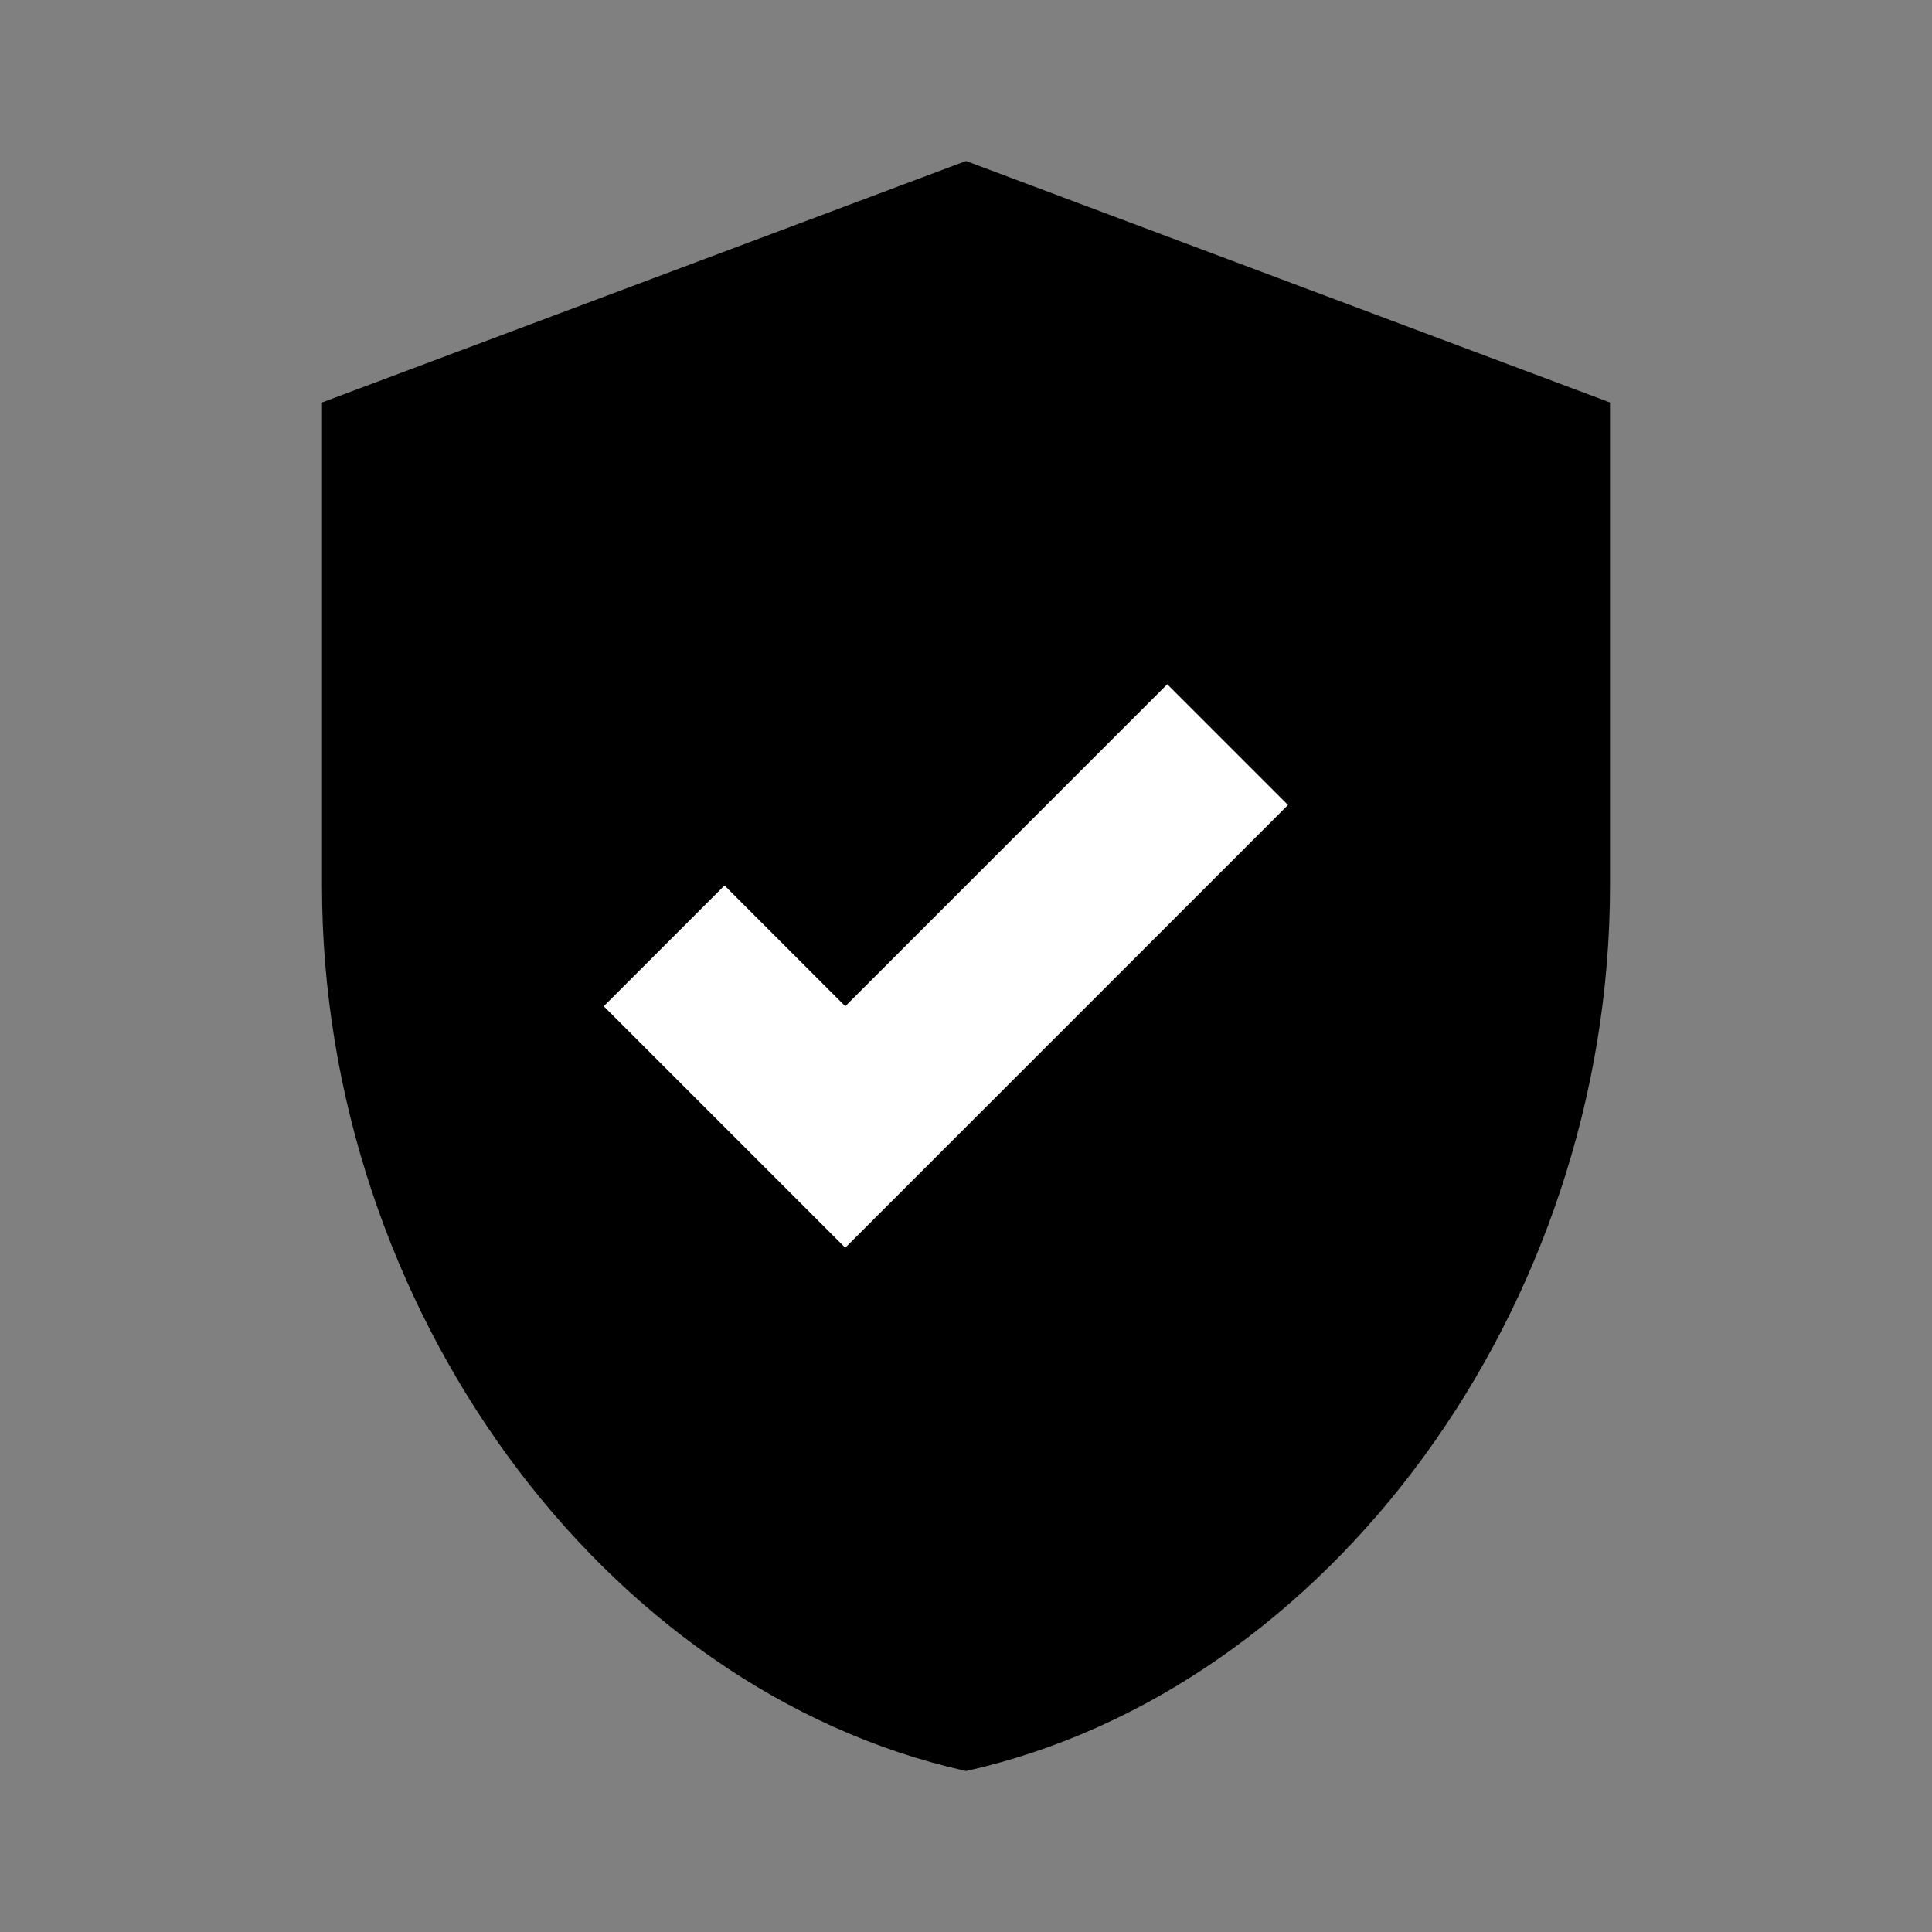
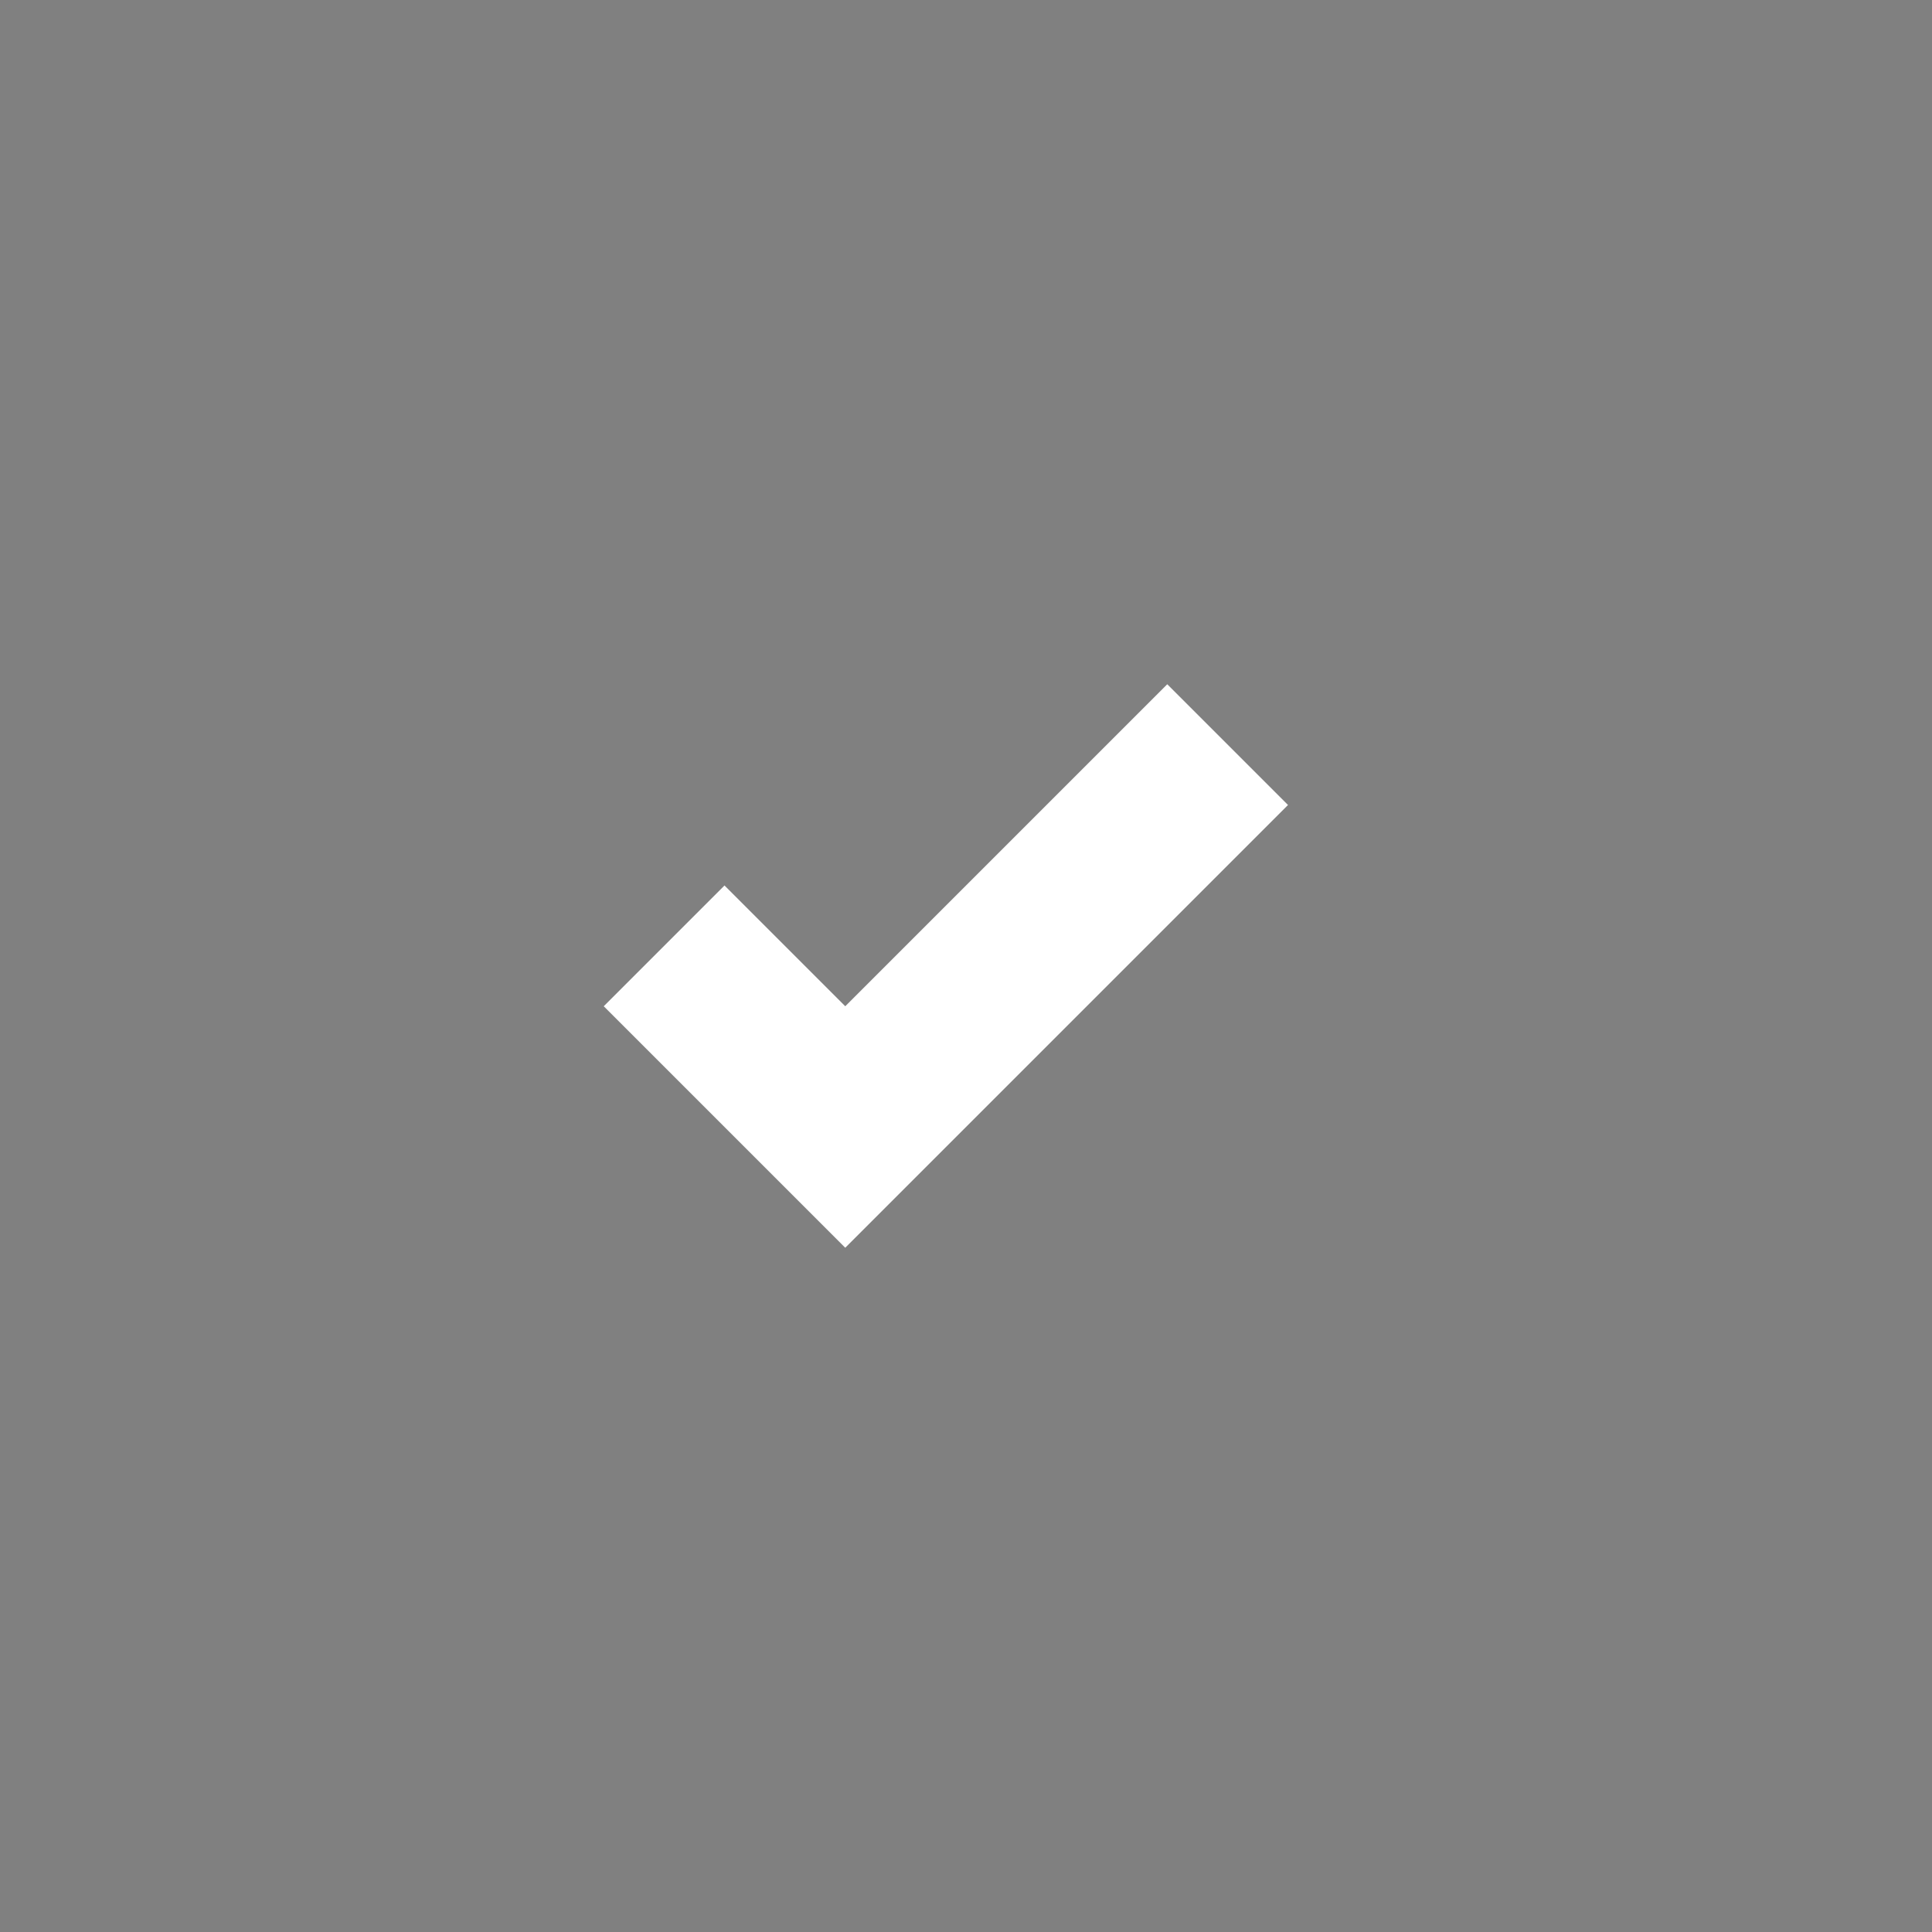
<svg xmlns="http://www.w3.org/2000/svg" viewBox="0 0 24 24" fill="#0F6CF2">
  <rect x="0" y="0" width="24" height="24" fill="#808080" stroke="none" />
-   <path d="M12 2l8 3v6c0 5.25-3.5 10-8 11-4.5-1-8-5.75-8-11V5l8-3z" fill="currentColor" />
  <path d="M10.5 12.5l-1.5-1.5-1.5 1.5 3 3 5.5-5.5-1.5-1.5-4 4z" fill="#fff" />
</svg>